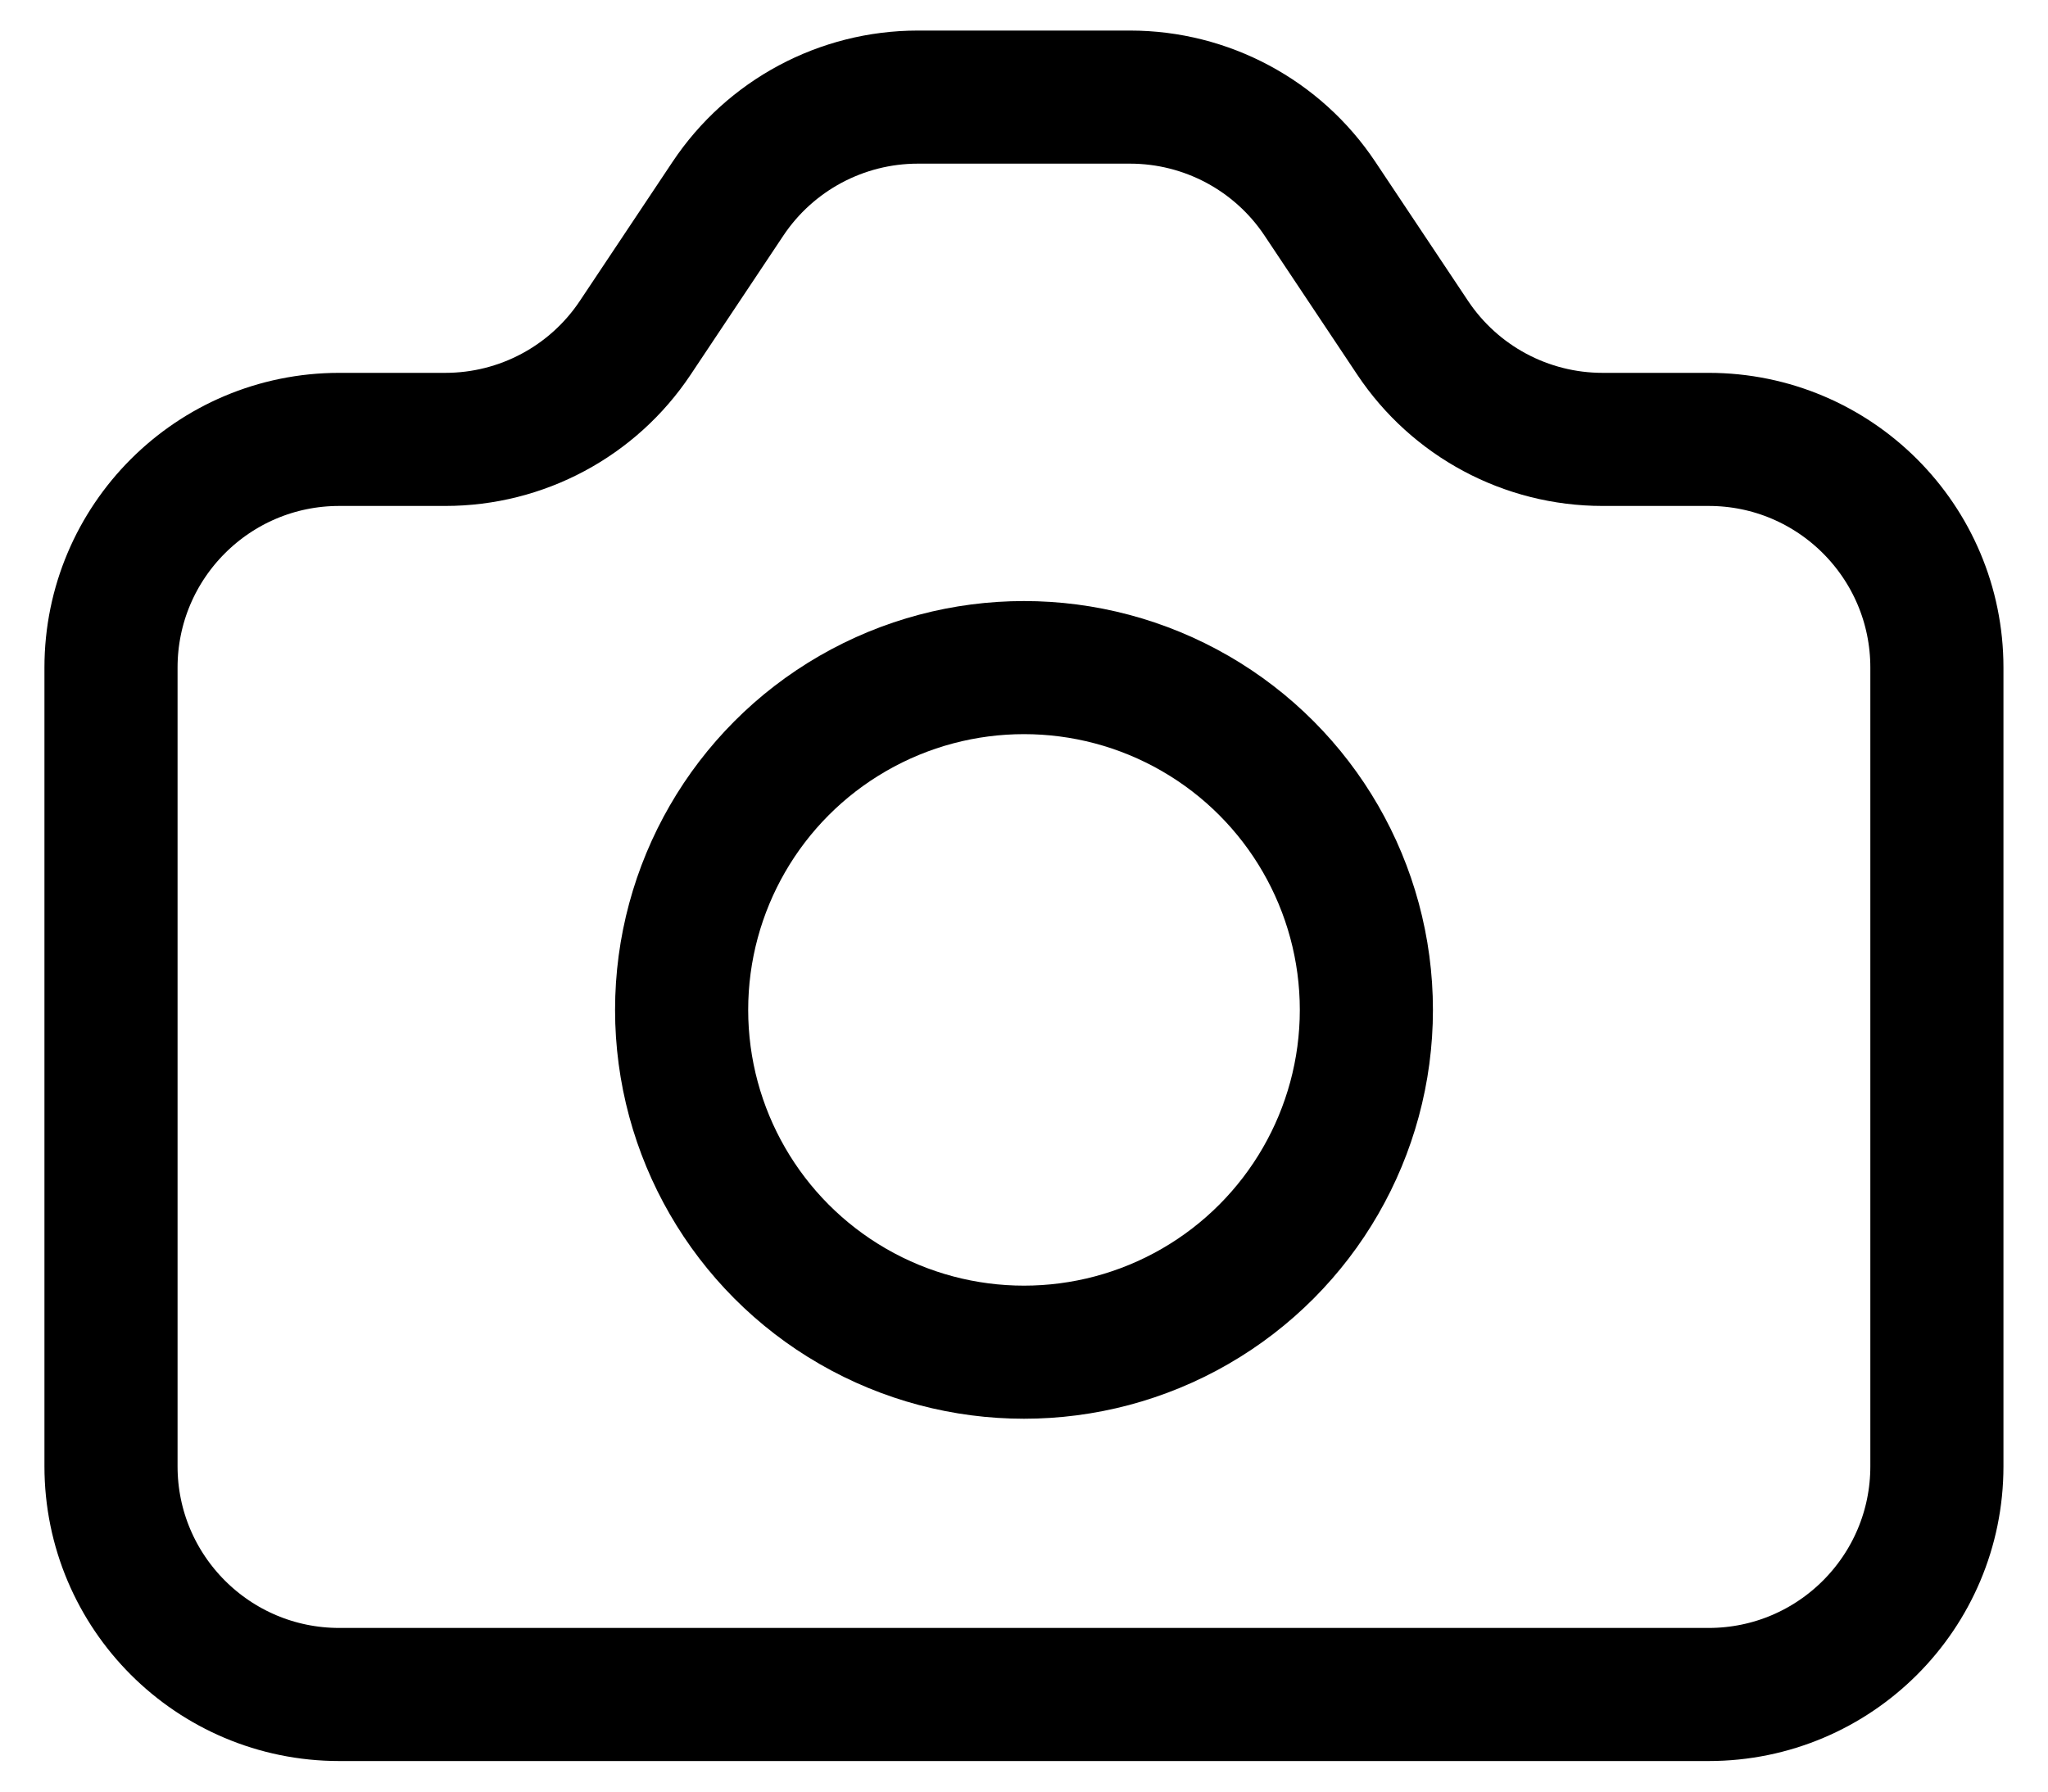
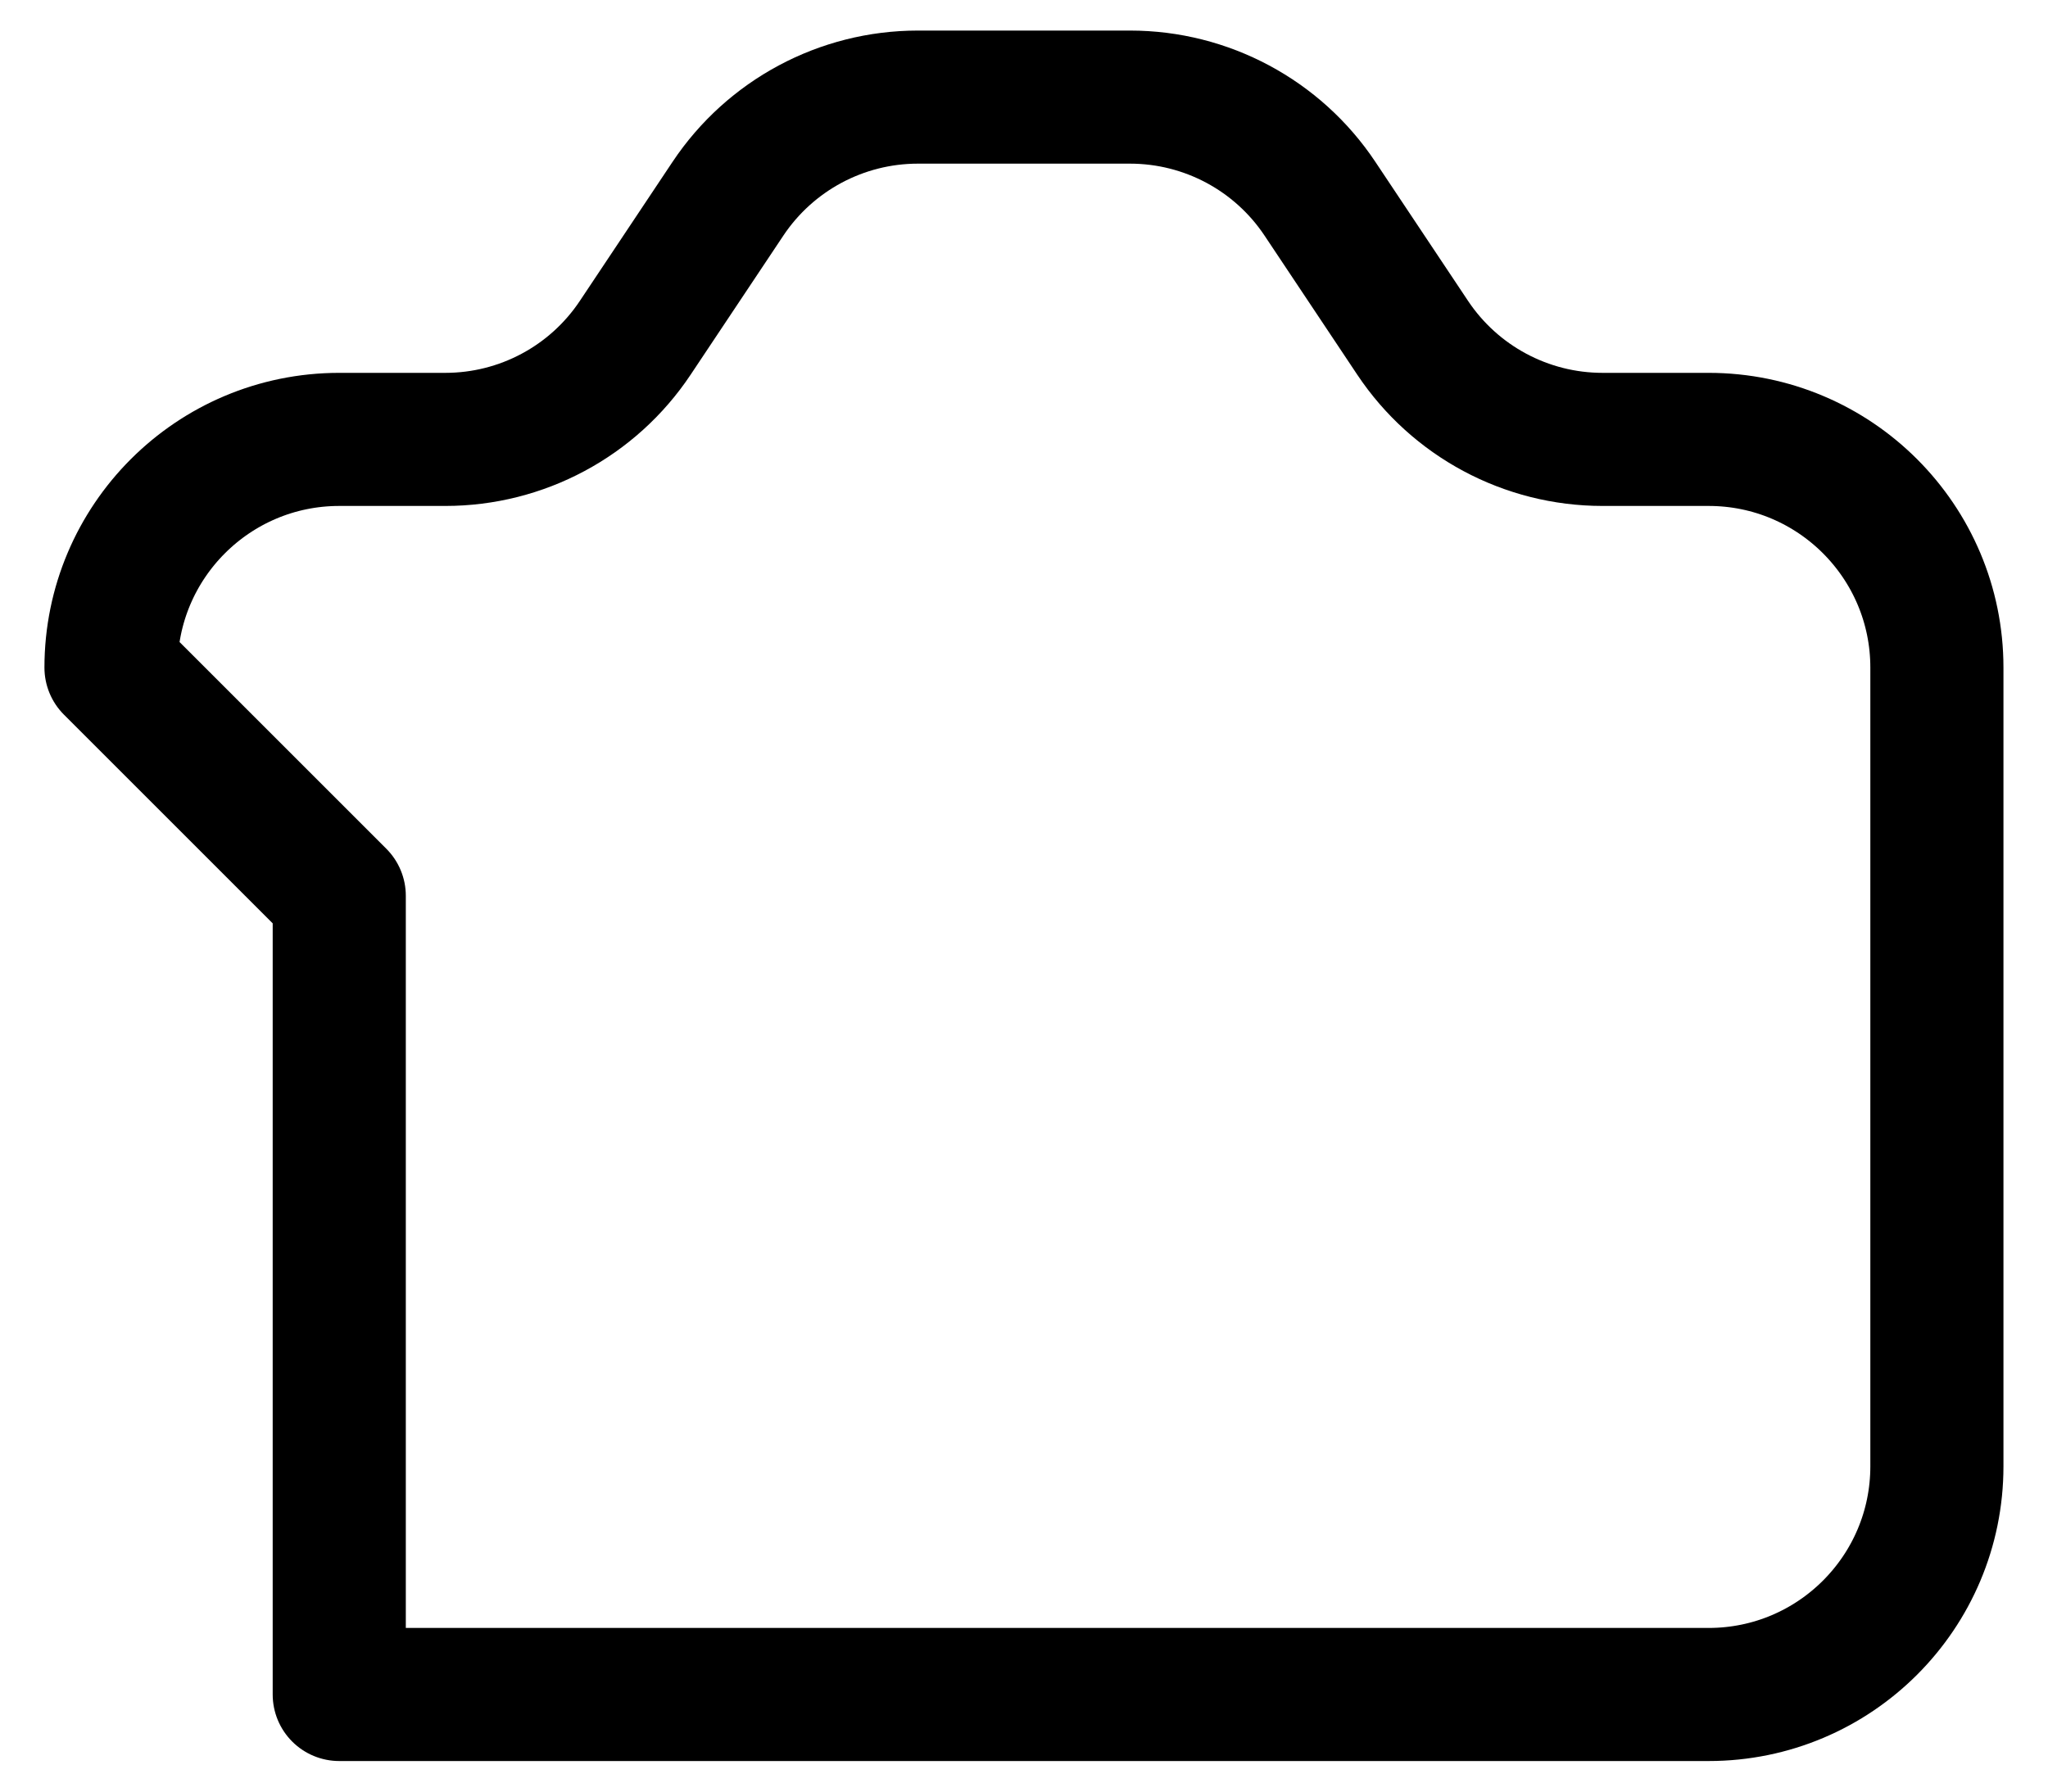
<svg xmlns="http://www.w3.org/2000/svg" id="Calque_1" viewBox="0 0 400 350">
  <defs>
    <style>.cls-1{fill:none;stroke:#000;stroke-linecap:round;stroke-linejoin:round;stroke-width:26px;}</style>
  </defs>
-   <path class="cls-1" d="M21.68,130.42c0-24.62,19.96-44.58,44.58-44.58h20.72c14.91,0,28.83-7.45,37.09-19.85l18.11-27.17c8.27-12.4,22.19-19.85,37.09-19.85h41.44c14.91,0,28.83,7.45,37.09,19.85l18.11,27.17c8.27,12.4,22.19,19.85,37.09,19.85h20.72c24.62,0,44.58,19.96,44.58,44.58v156.03c0,24.62-19.96,44.58-44.58,44.58H66.26c-24.62,0-44.58-19.96-44.58-44.58v-156.03Z" />
-   <circle class="cls-1" cx="200" cy="197.29" r="66.87" />
+   <path class="cls-1" d="M21.68,130.42c0-24.62,19.96-44.58,44.58-44.58h20.72c14.91,0,28.83-7.45,37.09-19.85l18.11-27.17c8.27-12.4,22.19-19.85,37.09-19.85h41.44c14.91,0,28.83,7.45,37.09,19.85l18.11,27.17c8.27,12.4,22.19,19.85,37.09,19.85h20.72c24.62,0,44.58,19.96,44.58,44.58v156.03c0,24.62-19.96,44.58-44.58,44.58H66.26v-156.03Z" />
</svg>